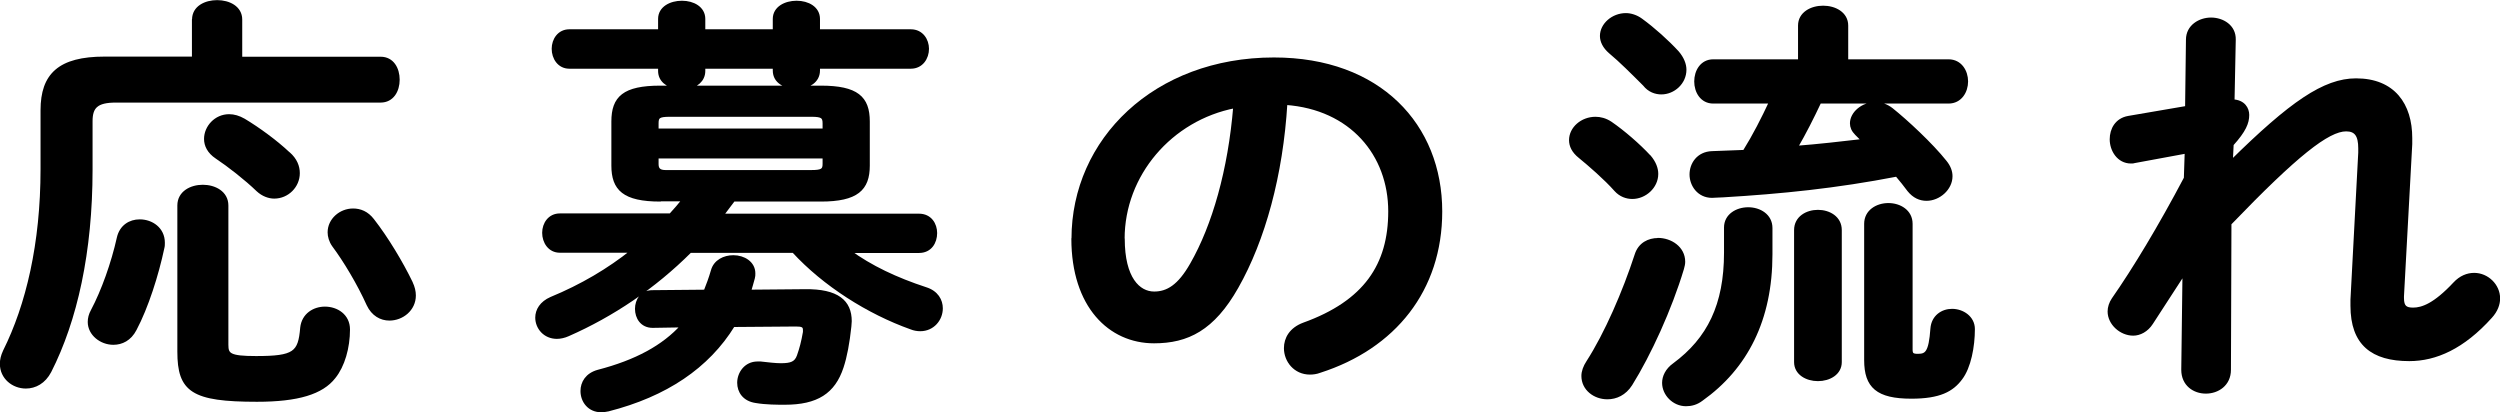
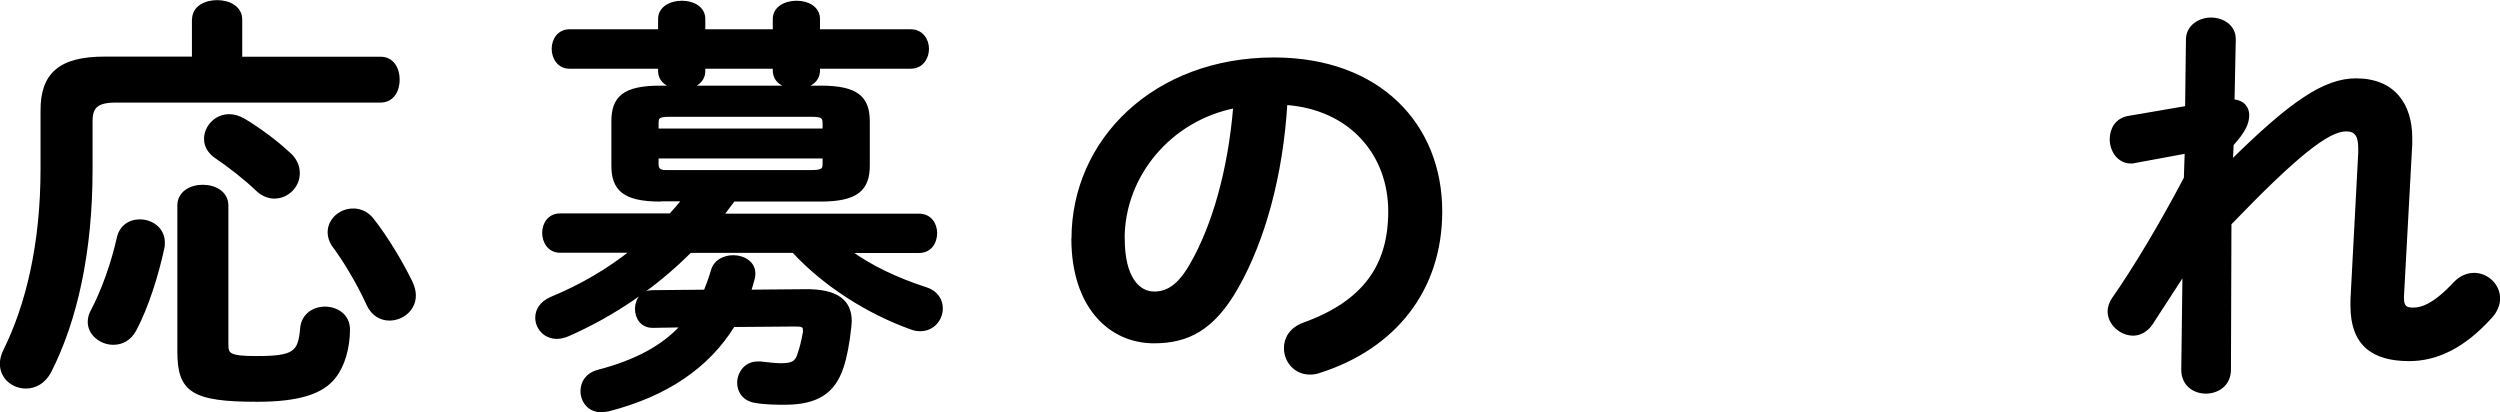
<svg xmlns="http://www.w3.org/2000/svg" id="_レイヤー_2" viewBox="0 0 202.29 33.36">
  <defs>
    <style>.cls-1{stroke:#000;stroke-linecap:round;stroke-linejoin:round;stroke-width:.28px;}</style>
  </defs>
  <g id="_デザイン">
    <path class="cls-1" d="M15.68,1.58c0-.98.95-1.43,1.89-1.43s1.89.46,1.89,1.43v3.15h11.34c.95,0,1.4.84,1.4,1.72s-.46,1.71-1.4,1.71H9.38c-1.58,0-2.03.49-2.03,1.65v3.92c0,6.65-1.23,12.18-3.33,16.31-.46.88-1.19,1.26-1.93,1.26-1.01,0-1.96-.74-1.96-1.86,0-.32.07-.63.25-1.02,1.85-3.71,3.04-8.68,3.04-14.74v-4.76c0-2.87,1.4-4.2,5.04-4.2h7.21V1.58ZM11.31,17.89c.95,0,1.89.63,1.89,1.75,0,.14,0,.28-.04.42-.46,2.17-1.29,4.79-2.24,6.58-.42.81-1.08,1.12-1.75,1.12-.98,0-1.93-.73-1.93-1.71,0-.28.07-.59.25-.91.84-1.58,1.65-3.85,2.1-5.88.21-.94.94-1.37,1.71-1.37ZM14.49,16.63c0-1.05.98-1.54,1.92-1.54s1.93.49,1.93,1.54v11.27c0,.8.21,1.05,2.38,1.05,3.12,0,3.54-.38,3.71-2.42.11-1.05.98-1.58,1.86-1.58.95,0,1.89.59,1.89,1.71,0,1.47-.42,2.94-1.16,3.85-.98,1.26-2.91,1.86-6.23,1.86-5.22,0-6.3-.77-6.3-3.92v-11.83ZM23.35,12.43c.56.49.77,1.05.77,1.58,0,1.05-.87,1.92-1.93,1.92-.42,0-.91-.17-1.33-.56-.94-.91-2.34-2-3.33-2.66-.63-.42-.88-.95-.88-1.47,0-.95.81-1.86,1.89-1.86.38,0,.77.11,1.19.35,1.12.67,2.56,1.71,3.61,2.7ZM33.26,22.89c.17.35.25.7.25,1.02,0,1.12-.98,1.89-2,1.89-.67,0-1.33-.35-1.71-1.16-.77-1.71-1.89-3.57-2.8-4.79-.25-.35-.35-.74-.35-1.05,0-1.01.91-1.79,1.92-1.79.56,0,1.12.21,1.58.81,1.12,1.43,2.34,3.46,3.12,5.08Z" />
    <path class="cls-1" d="M53.43,16.17c-2.94,0-3.82-.88-3.82-2.77v-3.57c0-1.92.88-2.76,3.82-2.76h1.33c-.74-.14-1.37-.56-1.37-1.33v-.32h-7.32c-.84,0-1.29-.74-1.29-1.47s.46-1.44,1.29-1.44h7.32v-.98c0-.88.88-1.33,1.79-1.33s1.75.46,1.75,1.33v.98h5.74v-.98c0-.88.88-1.33,1.79-1.33s1.75.46,1.75,1.33v.98h7.49c.88,0,1.33.74,1.33,1.44,0,.73-.46,1.47-1.33,1.47h-7.49v.28c0,.91-.84,1.29-1.54,1.37h1.75c2.91,0,3.82.84,3.82,2.76v3.57c0,1.89-.91,2.77-3.82,2.77h-7.07l-.95,1.26h15.96c.91,0,1.33.73,1.33,1.43,0,.74-.42,1.47-1.33,1.47h-5.67c1.75,1.29,3.85,2.27,6.2,3.04.91.28,1.26.95,1.26,1.58,0,.88-.67,1.71-1.68,1.71-.25,0-.49-.04-.74-.14-3.46-1.23-7.04-3.5-9.52-6.2h-8.37c-2.91,2.91-6.3,5.18-9.87,6.75-.31.14-.63.21-.91.21-.98,0-1.61-.77-1.61-1.58,0-.59.35-1.19,1.15-1.54,2.45-1.01,4.66-2.31,6.58-3.85h-5.88c-.84,0-1.29-.74-1.29-1.47s.46-1.43,1.29-1.43h8.96c.39-.42.74-.84,1.08-1.26h-1.92ZM57.07,23.59c.21-.53.42-1.08.59-1.68.21-.77.95-1.12,1.68-1.12.84,0,1.64.49,1.64,1.33,0,.14,0,.24-.04.38-.1.38-.21.74-.31,1.08l4.48-.04c2.66-.04,3.67.88,3.67,2.45,0,.14-.03.28-.03.42-.14,1.33-.35,2.45-.63,3.29-.67,2.03-2.03,2.91-4.62,2.91-.56,0-1.54,0-2.34-.14-.95-.14-1.37-.8-1.37-1.5,0-.77.56-1.58,1.5-1.58h.25c.63.07,1.19.14,1.64.14.84,0,1.23-.14,1.44-.73.21-.6.35-1.12.49-1.93v-.17c0-.35-.21-.42-.7-.42l-5.08.04c-2.07,3.36-5.46,5.64-10.12,6.83-.21.04-.38.07-.56.07-.98,0-1.54-.77-1.54-1.58,0-.67.38-1.33,1.29-1.58,3.08-.8,5.29-2,6.83-3.71l-2.42.04c-.88,0-1.29-.7-1.29-1.4s.42-1.37,1.26-1.37l4.27-.04ZM66.7,9.98c0-.53-.17-.67-1.05-.67h-11.45c-.91,0-1.05.14-1.05.67v.56h13.55v-.56ZM65.65,13.9c.88,0,1.05-.14,1.05-.63v-.59h-13.55v.59c0,.38.14.63.7.63h11.8ZM64.35,7.07c-.8-.07-1.68-.42-1.68-1.37v-.28h-5.74v.32c0,.77-.63,1.22-1.33,1.33h8.75Z" />
    <path class="cls-1" d="M86.84,19.32c0-7.98,6.62-14.53,16.24-14.53,8.54,0,13.48,5.36,13.48,12.32,0,6.34-3.75,10.99-9.77,12.92-.28.11-.56.14-.8.14-1.19,0-1.96-.98-1.96-2,0-.77.42-1.54,1.47-1.93,4.97-1.79,6.97-4.79,6.97-9.14,0-4.59-3.12-8.37-8.44-8.75-.35,5.81-1.79,11.06-3.96,14.88-1.92,3.39-3.99,4.41-6.69,4.41-3.57,0-6.55-2.87-6.55-8.33ZM90.87,19.32c0,3.22,1.26,4.41,2.52,4.41,1.08,0,2.03-.56,3.04-2.34,1.79-3.12,3.08-7.63,3.5-12.78-5.22,1.01-9.07,5.53-9.07,10.71Z" />
-     <path class="cls-1" d="M133.45,12.67c.42.49.59.98.59,1.4,0,1.05-.95,1.89-1.96,1.89-.46,0-.95-.17-1.33-.59-.84-.95-2.14-2.07-2.91-2.7-.53-.42-.74-.88-.74-1.33,0-.95.91-1.75,2-1.75.38,0,.8.1,1.22.38,1.02.7,2.28,1.79,3.12,2.7ZM134.15,19.39c1.02,0,2.07.67,2.07,1.79,0,.17-.04.35-.1.56-.98,3.26-2.66,6.93-4.17,9.35-.49.77-1.19,1.08-1.89,1.08-1.02,0-1.96-.7-1.96-1.75,0-.35.14-.74.39-1.12,1.47-2.28,2.94-5.67,3.92-8.68.28-.88,1.02-1.22,1.75-1.22ZM135.72,4.24c.42.49.6.98.6,1.4,0,1.05-.91,1.86-1.89,1.86-.46,0-.98-.17-1.37-.67-.91-.91-1.96-1.96-2.76-2.62-.49-.42-.7-.88-.7-1.3,0-.91.91-1.71,1.96-1.71.38,0,.84.14,1.22.42,1.02.74,2.14,1.75,2.94,2.62ZM139.64,18.41c0-.98.91-1.5,1.82-1.5s1.82.53,1.82,1.54v2.13c0,5.29-2,9.17-5.6,11.73-.42.32-.84.42-1.26.42-.98,0-1.79-.84-1.79-1.75,0-.49.25-1.05.84-1.47,2.8-2.07,4.17-4.83,4.17-9.07v-2.03ZM147.24,8.23c-.59,1.26-1.23,2.52-1.92,3.71,1.82-.14,3.64-.35,5.46-.56l-.56-.56c-.28-.28-.39-.56-.39-.84,0-.81.88-1.58,1.93-1.58.42,0,.88.14,1.29.46,1.19.95,3.22,2.83,4.34,4.24.31.38.46.77.46,1.16,0,1.01-.98,1.85-1.96,1.85-.52,0-1.01-.21-1.43-.73-.28-.39-.63-.81-.98-1.23-4.9.95-9.35,1.4-14.07,1.68-.28,0-.67.04-.88.04-1.08,0-1.68-.91-1.68-1.75s.56-1.71,1.68-1.75l2.62-.1c.81-1.3,1.5-2.66,2.14-4.03h-4.66c-.94,0-1.4-.84-1.4-1.65s.46-1.65,1.4-1.65h7v-2.87c0-.98.95-1.47,1.89-1.47s1.89.49,1.89,1.47v2.87h8.26c.95,0,1.44.84,1.44,1.65s-.49,1.65-1.44,1.65h-10.43ZM145.31,18.62c0-1.01.91-1.5,1.79-1.5s1.79.49,1.79,1.5v10.68c0,.91-.88,1.4-1.79,1.4s-1.79-.49-1.79-1.4v-10.68ZM154.62,28.28c0,.38.11.49.56.49.7,0,1.02-.21,1.16-2.17.07-.98.84-1.47,1.61-1.47.84,0,1.71.56,1.71,1.5,0,1.4-.31,3.08-1.01,3.99-.7.94-1.71,1.5-3.99,1.5-2.73,0-3.68-.84-3.68-2.98v-11.03c0-1.01.91-1.54,1.82-1.54s1.82.53,1.82,1.54v10.15Z" />
    <path class="cls-1" d="M180.52,13.13c4.87-4.8,7.56-6.65,10.12-6.65,3.04,0,4.41,2,4.41,4.69v.49l-.67,12.32v.14c0,.73.28.91.88.91.74,0,1.75-.35,3.36-2.07.49-.53,1.05-.74,1.58-.74,1.05,0,1.96.88,1.96,1.93,0,.45-.18.98-.63,1.47-2.24,2.49-4.45,3.46-6.58,3.46-2.98,0-4.62-1.26-4.62-4.34v-.49l.63-11.9v-.35c0-1.05-.32-1.51-1.12-1.51-1.47,0-4.03,2-9.42,7.6l-.04,11.83c0,1.19-.95,1.79-1.89,1.79s-1.85-.6-1.85-1.79l.1-7.88-2.66,4.1c-.38.59-.95.88-1.47.88-.98,0-1.93-.84-1.93-1.82,0-.32.11-.67.32-.98,1.71-2.45,3.78-5.88,5.85-9.8l.07-2.14-4.17.77c-.11.04-.21.04-.32.04-1.01,0-1.58-.95-1.58-1.82,0-.8.42-1.58,1.37-1.75l4.73-.81.07-5.5c0-1.08.98-1.65,1.89-1.65s1.89.56,1.86,1.65l-.1,4.97c.88.04,1.19.63,1.19,1.12,0,.63-.25,1.26-1.26,2.38l-.07,1.44Z" />
  </g>
</svg>